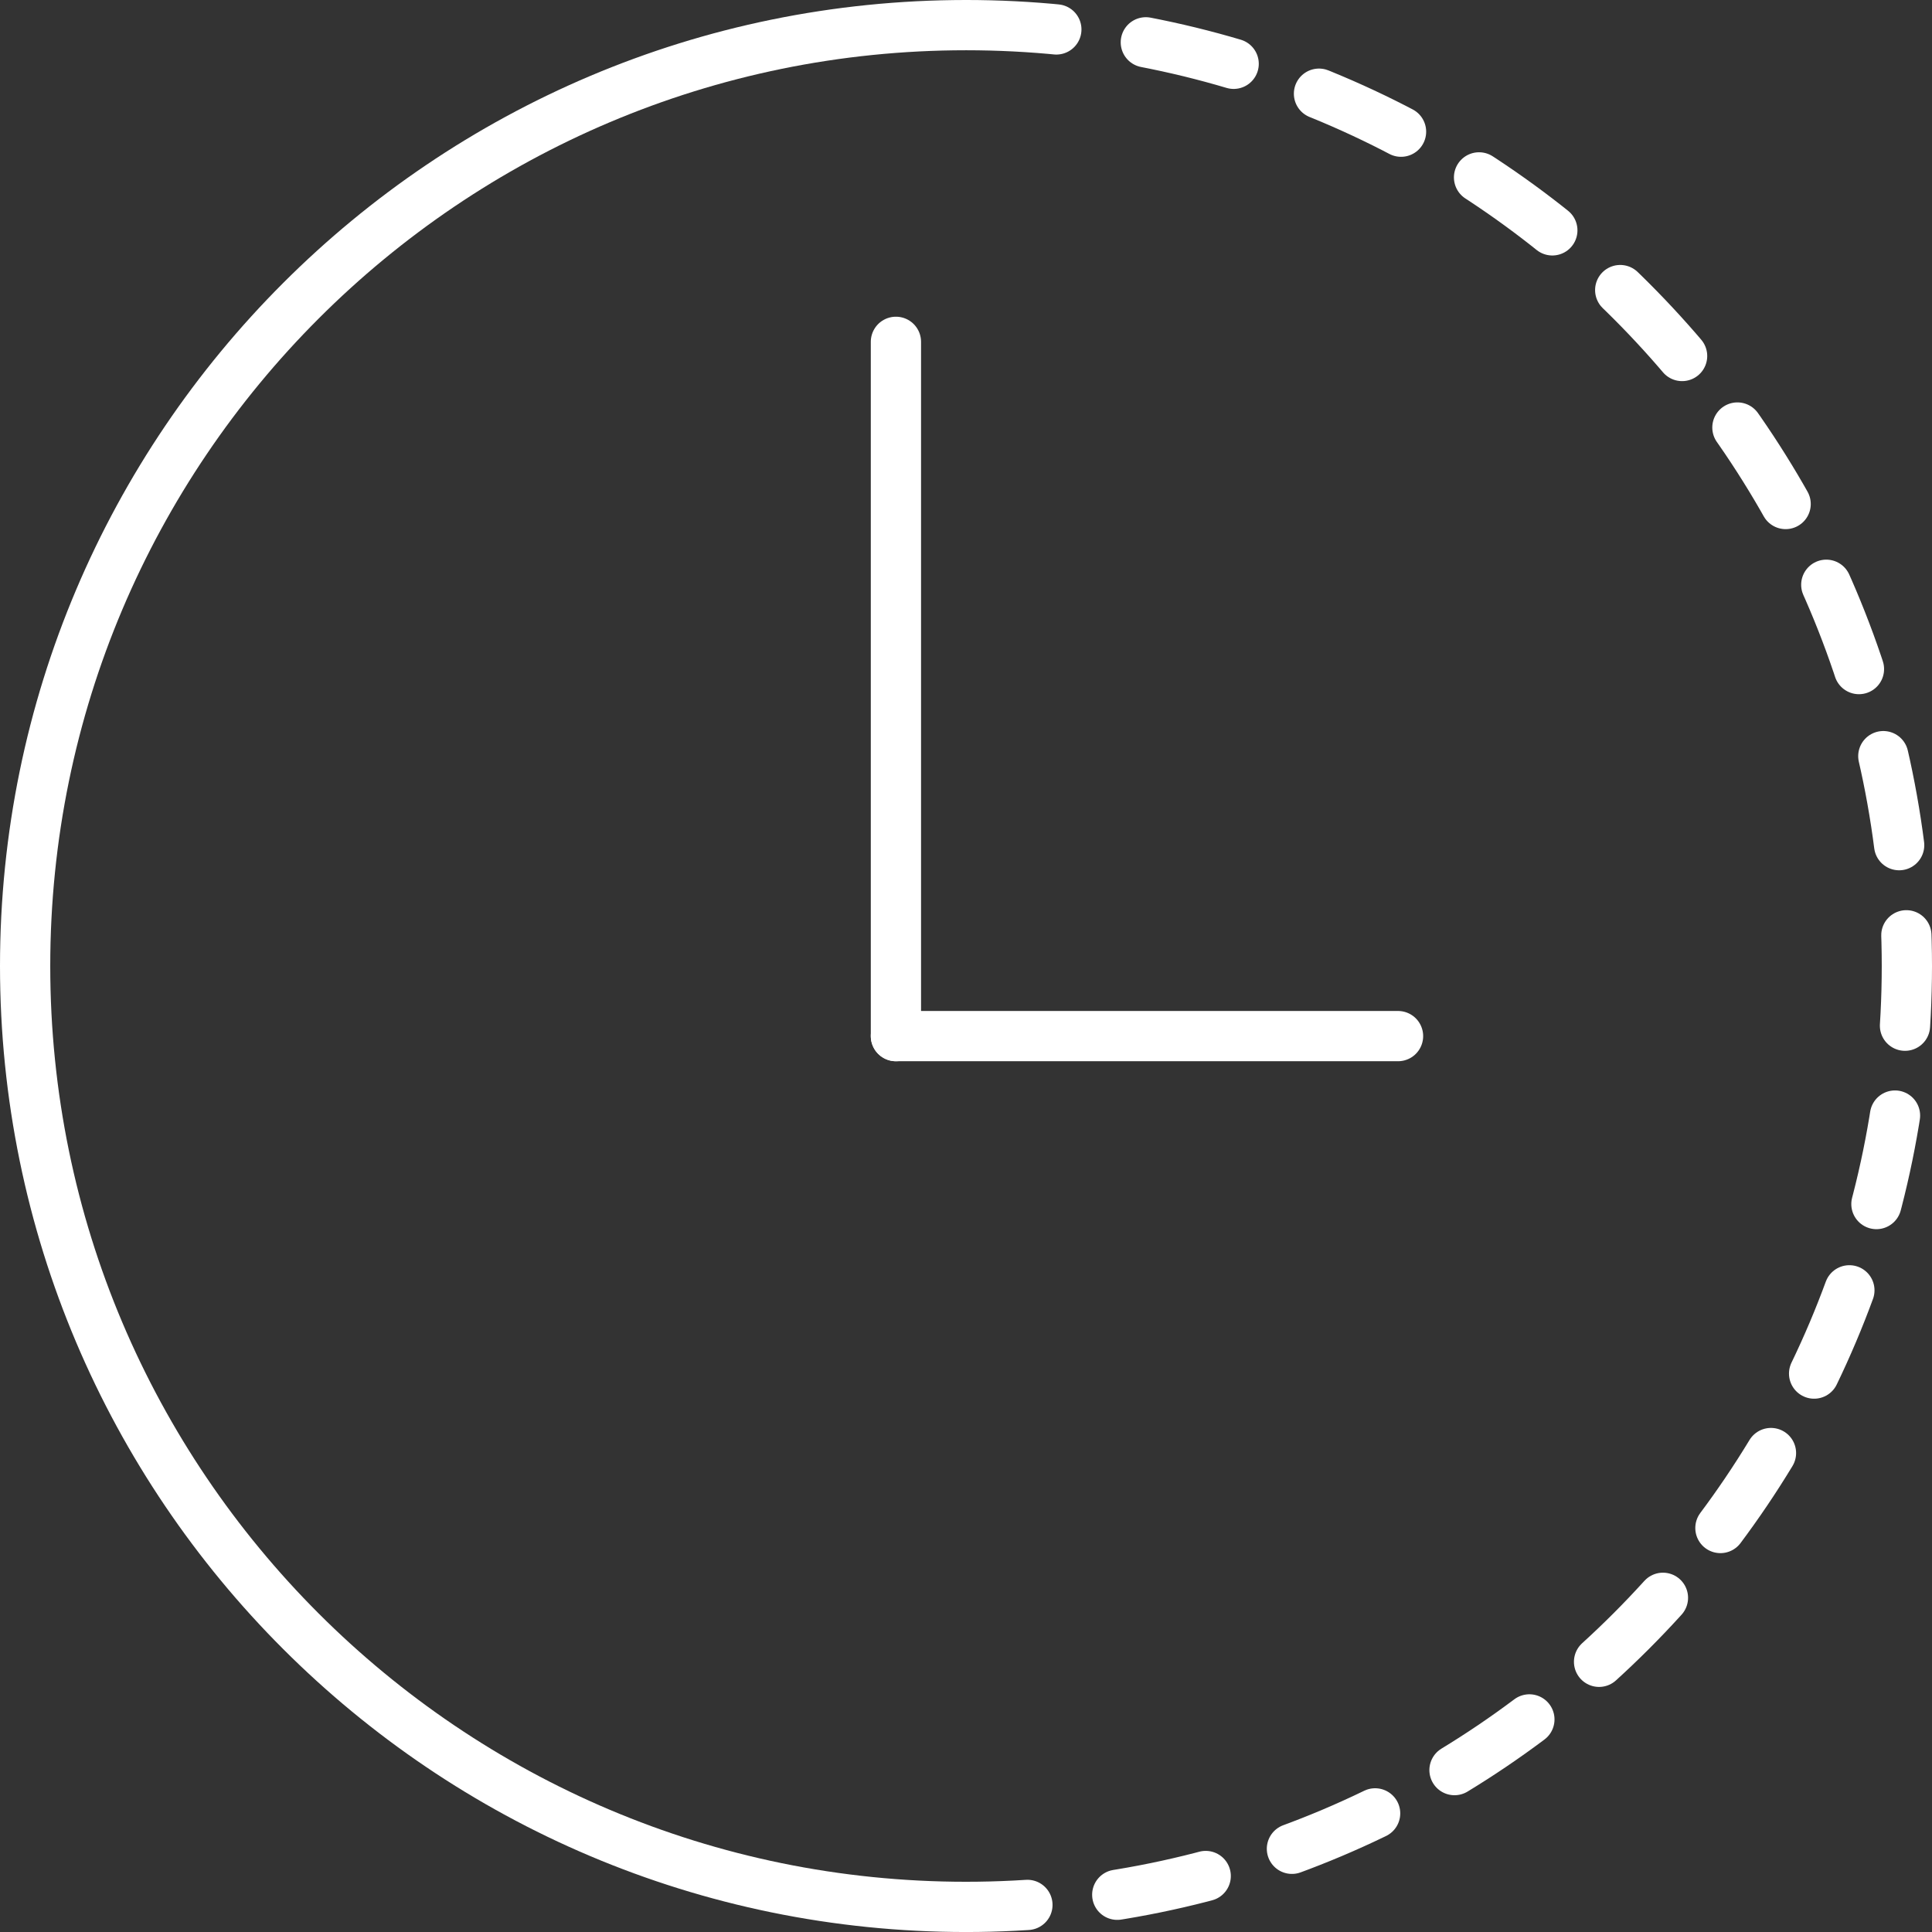
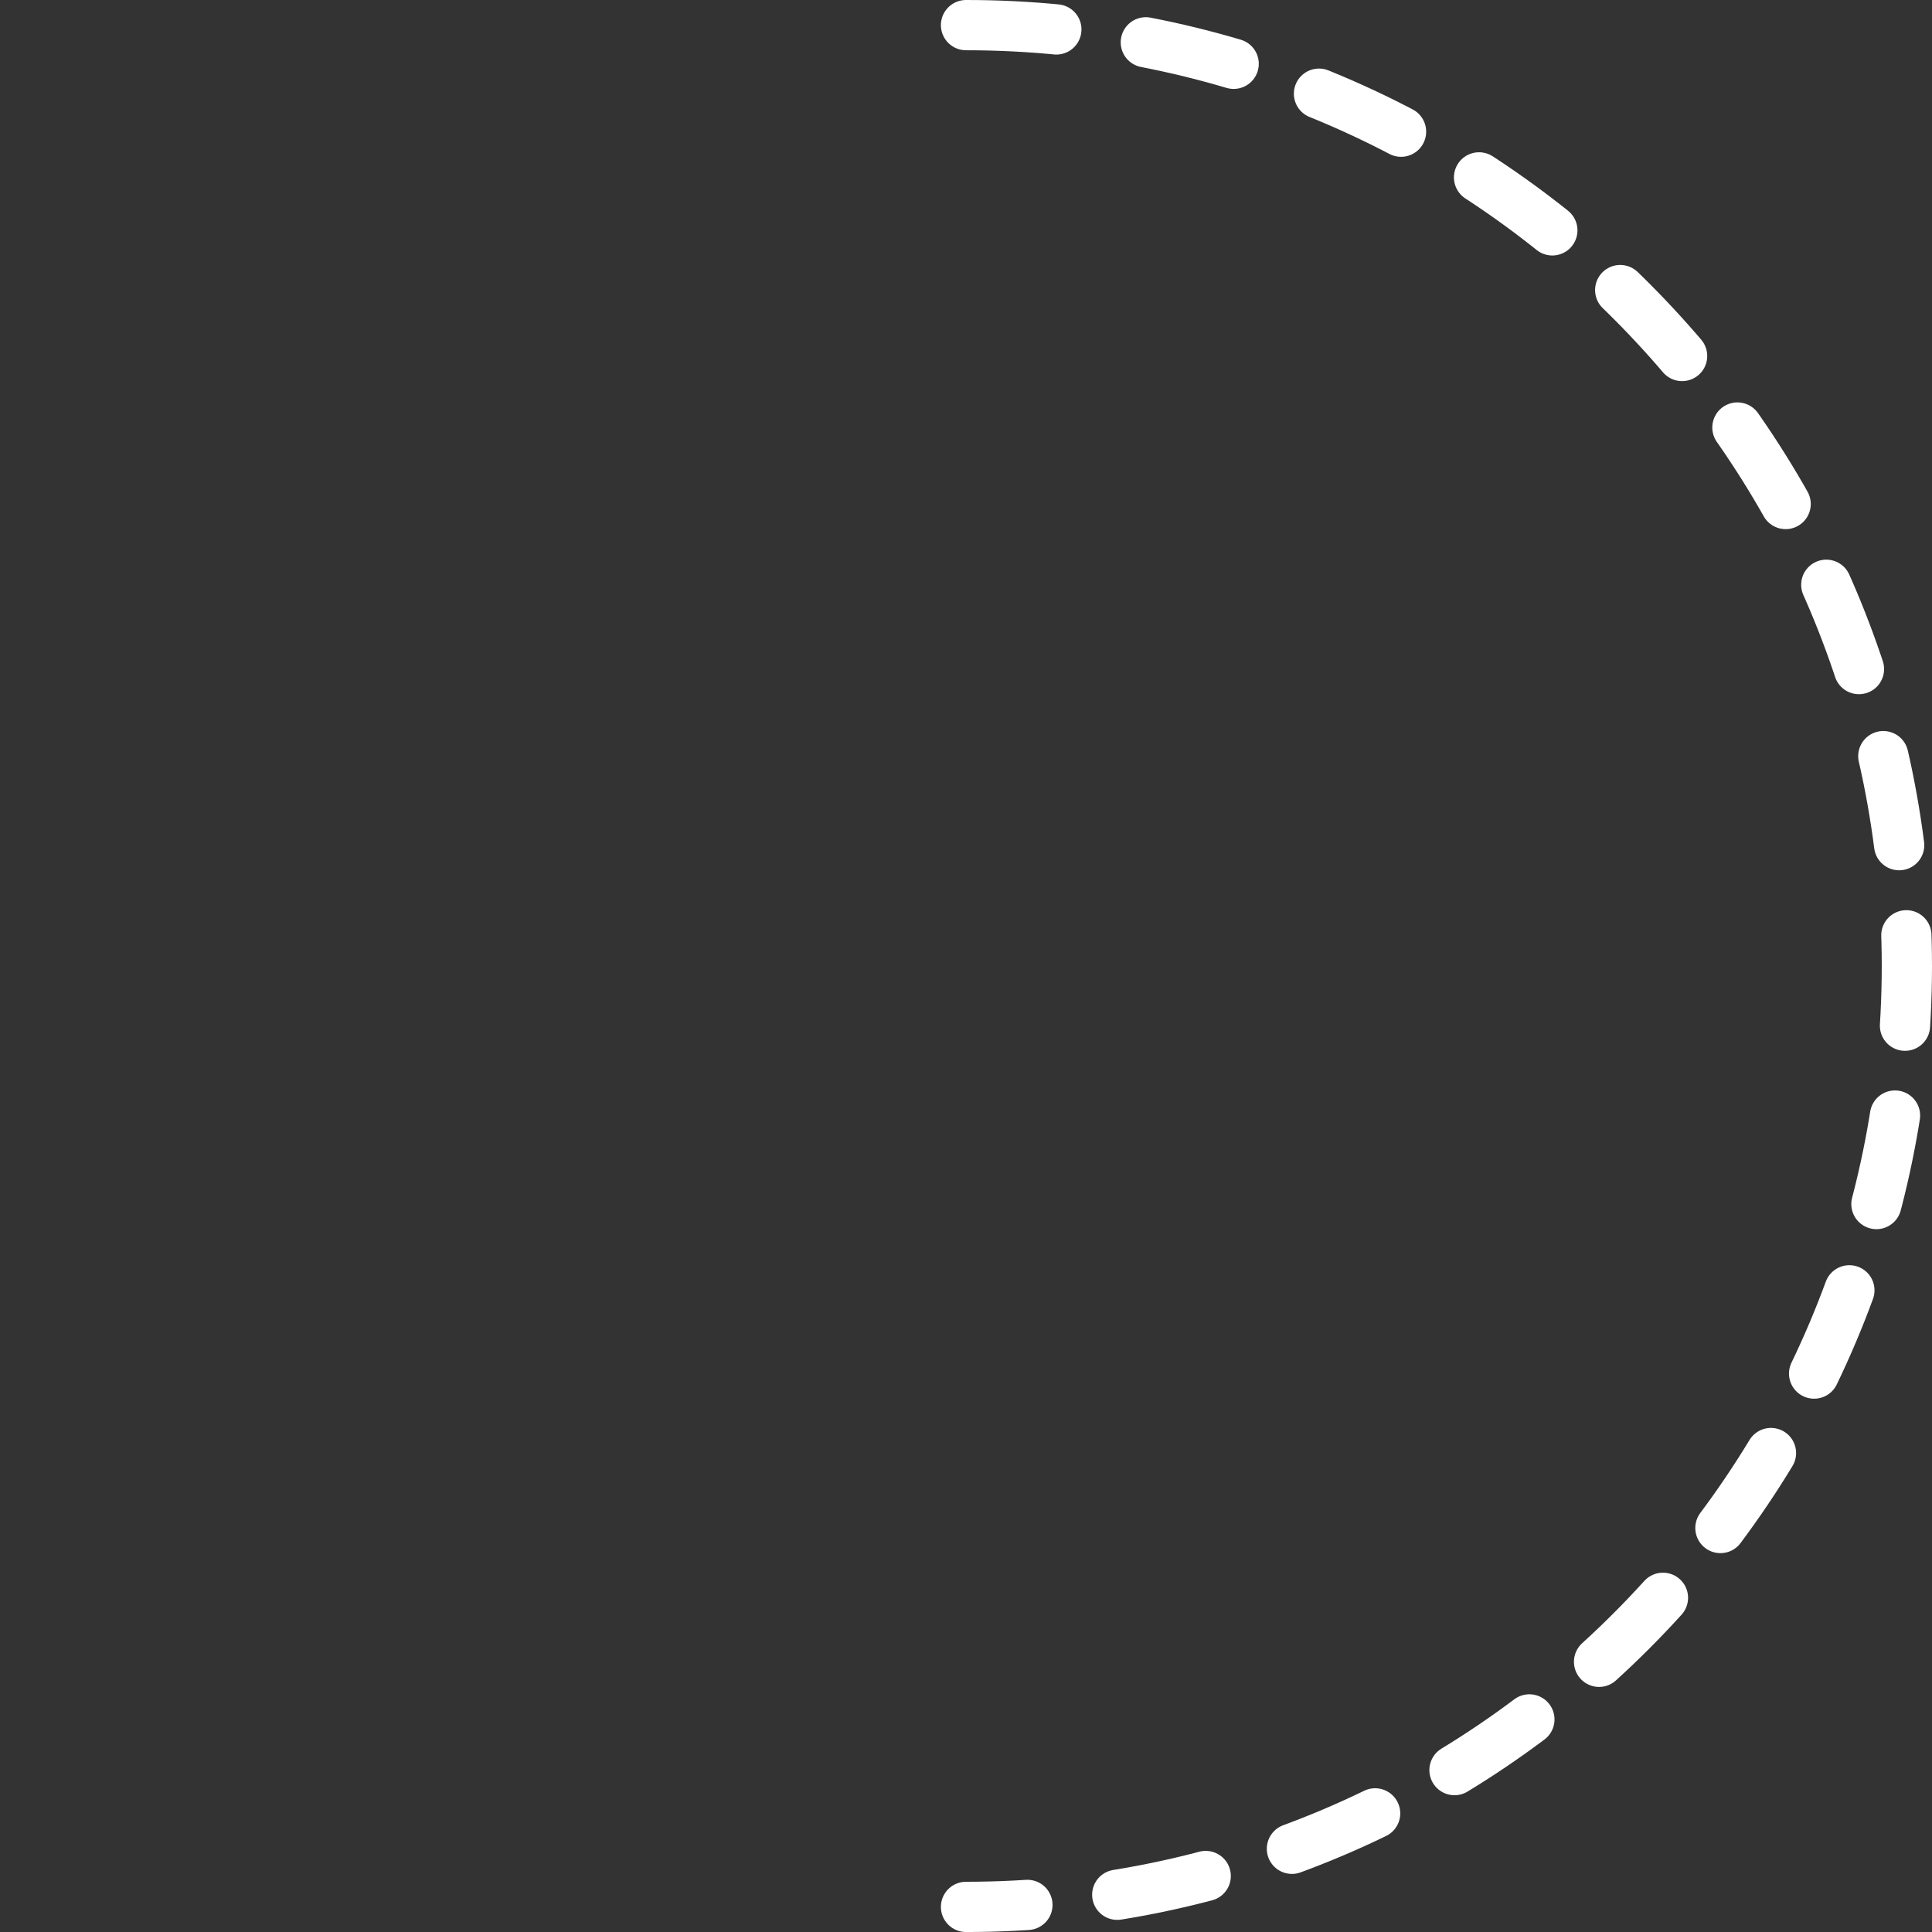
<svg xmlns="http://www.w3.org/2000/svg" width="384.47" height="384.474" viewBox="0 0 384.47 384.474">
  <rect x="0" y="0" width="384.47" height="384.474" fill="#333333" stroke="none" />
  <g id="_15" data-name="15" transform="translate(-3784.73 -4445.352)">
-     <path id="Контур_215" data-name="Контур 215" d="M2680.47-23.174c-103.34,0-187.24-83.9-187.24-187.237s83.9-187.237,187.24-187.237" transform="translate(1296.5 4848)" fill="none" stroke="#fff" stroke-linecap="round" stroke-linejoin="round" stroke-width="10" />
    <path id="Контур_216" data-name="Контур 216" d="M2680.47-397.648c103.33,0,187.23,83.9,187.23,187.237S2783.8-23.174,2680.47-23.174" transform="translate(1296.5 4848)" fill="none" stroke="#fff" stroke-linecap="round" stroke-linejoin="round" stroke-width="10" stroke-dasharray="18 18 0 0" />
-     <path id="Контур_217" data-name="Контур 217" d="M2666.52-334.624v138.162" transform="translate(1296.5 4848)" fill="none" stroke="#fff" stroke-linecap="round" stroke-linejoin="round" stroke-width="10" />
-     <path id="Контур_218" data-name="Контур 218" d="M2666.52-196.462h99.92" transform="translate(1296.5 4848)" fill="none" stroke="#fff" stroke-linecap="round" stroke-linejoin="round" stroke-width="10" />
  </g>
</svg>